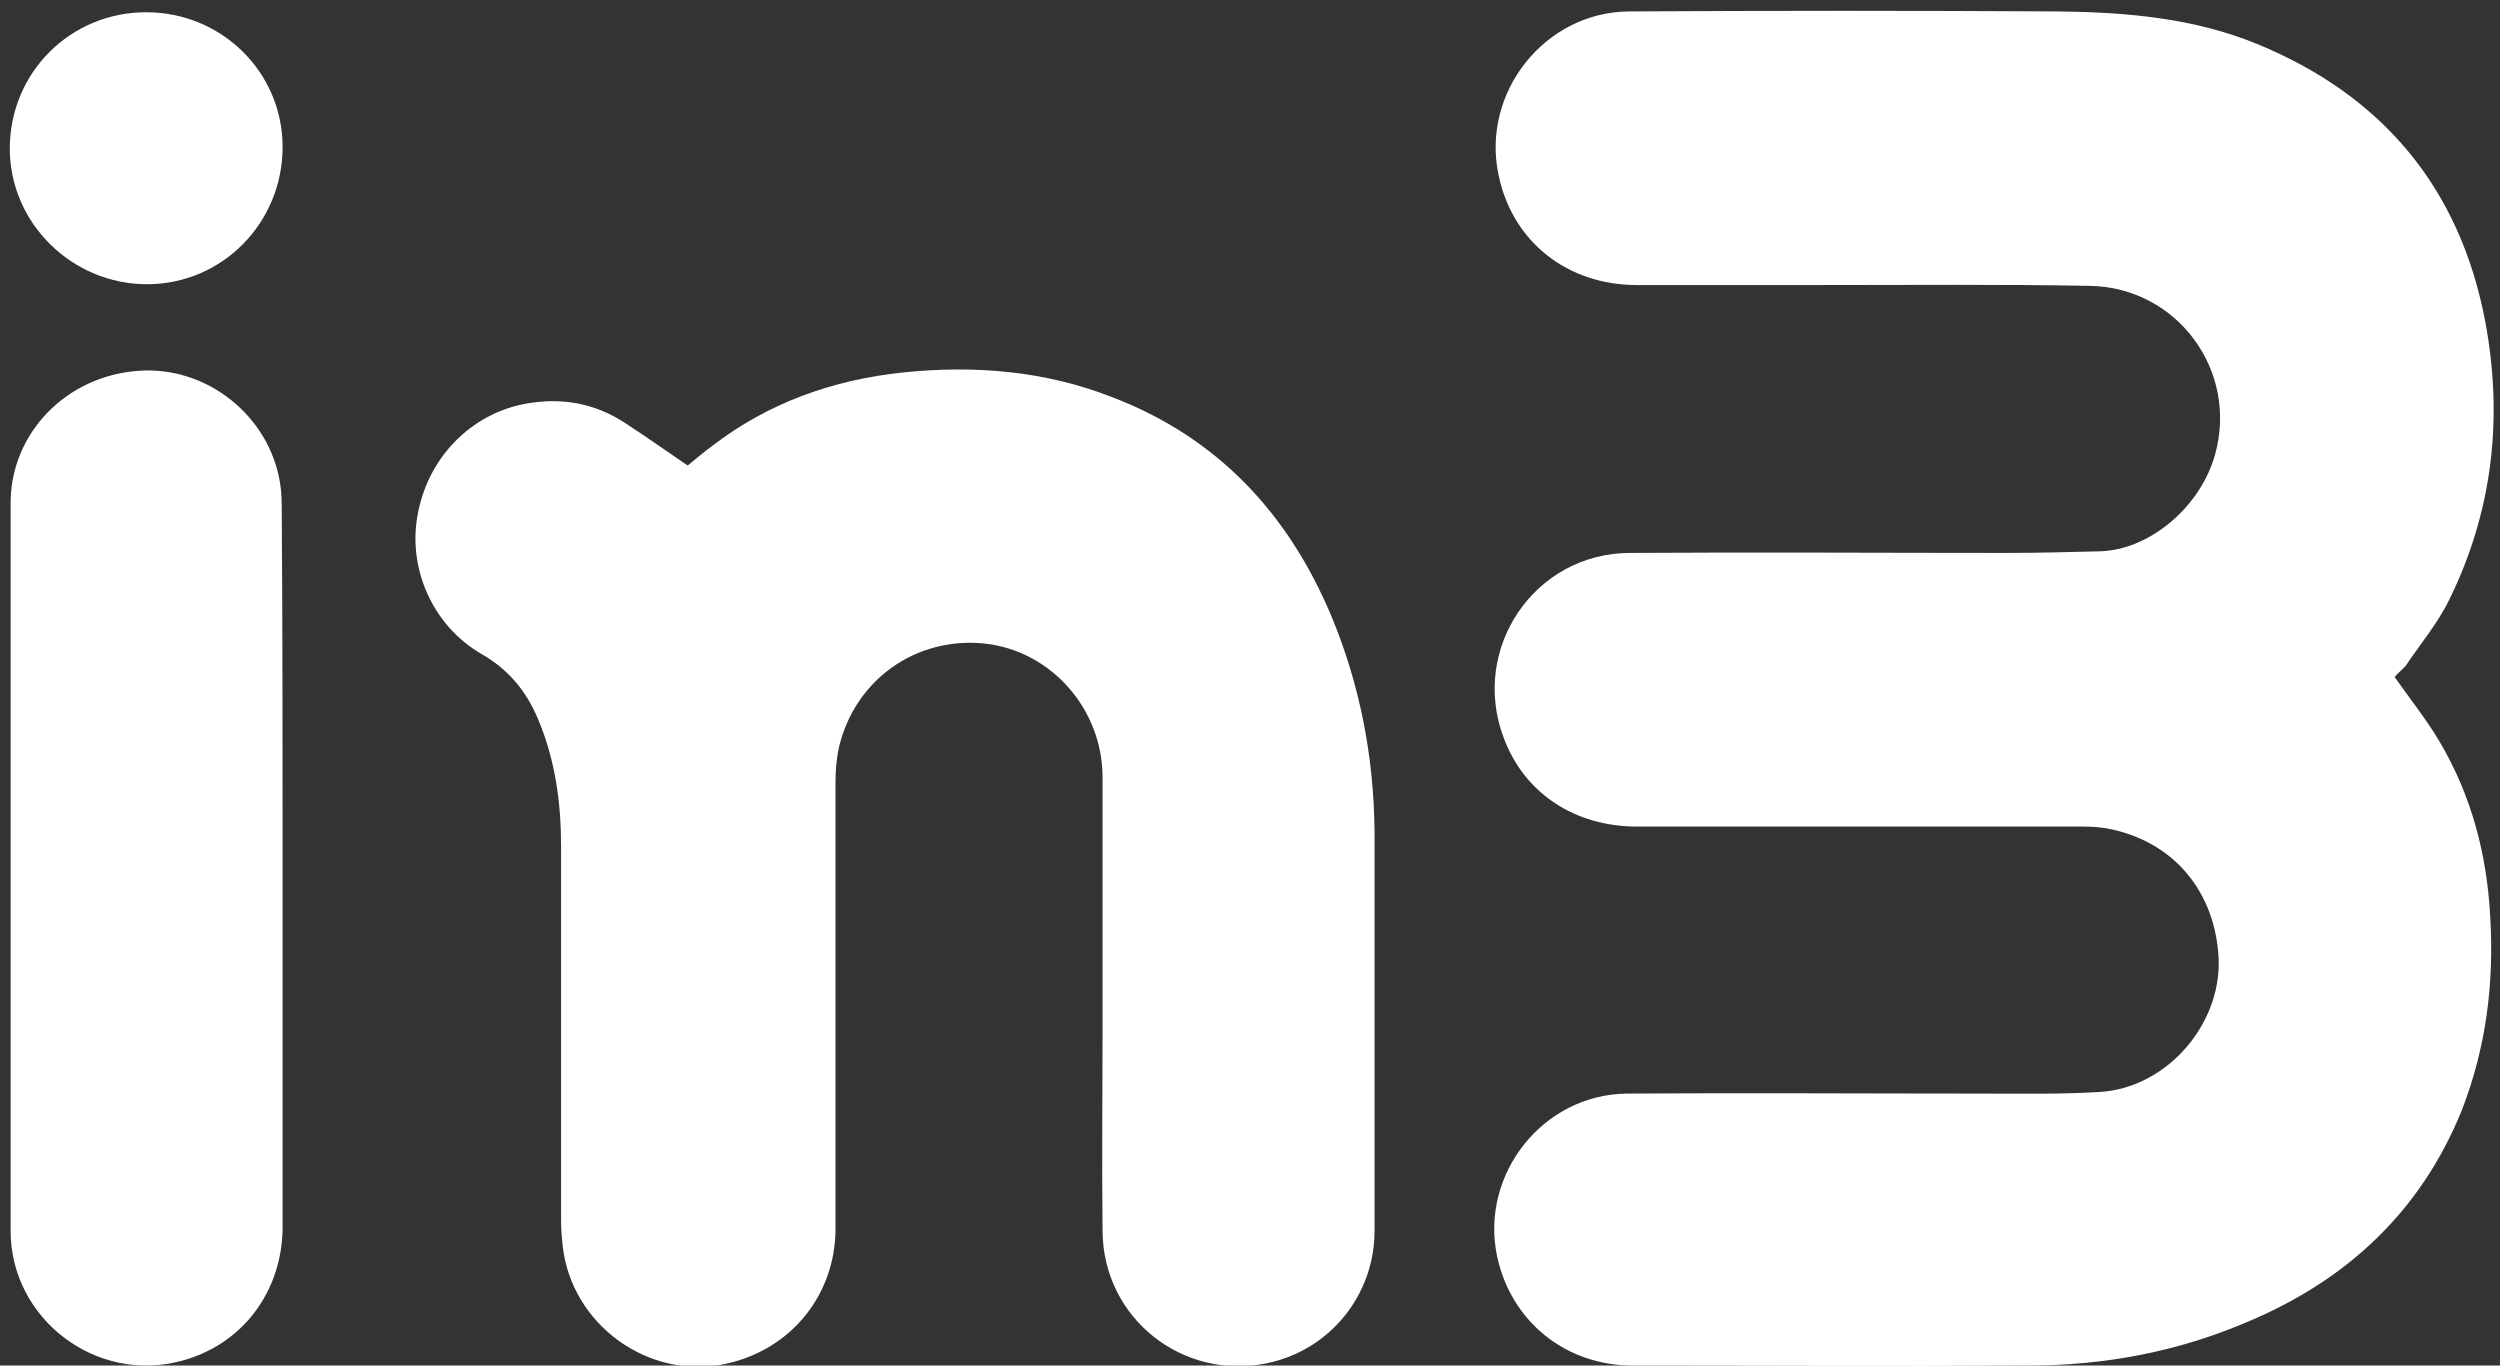
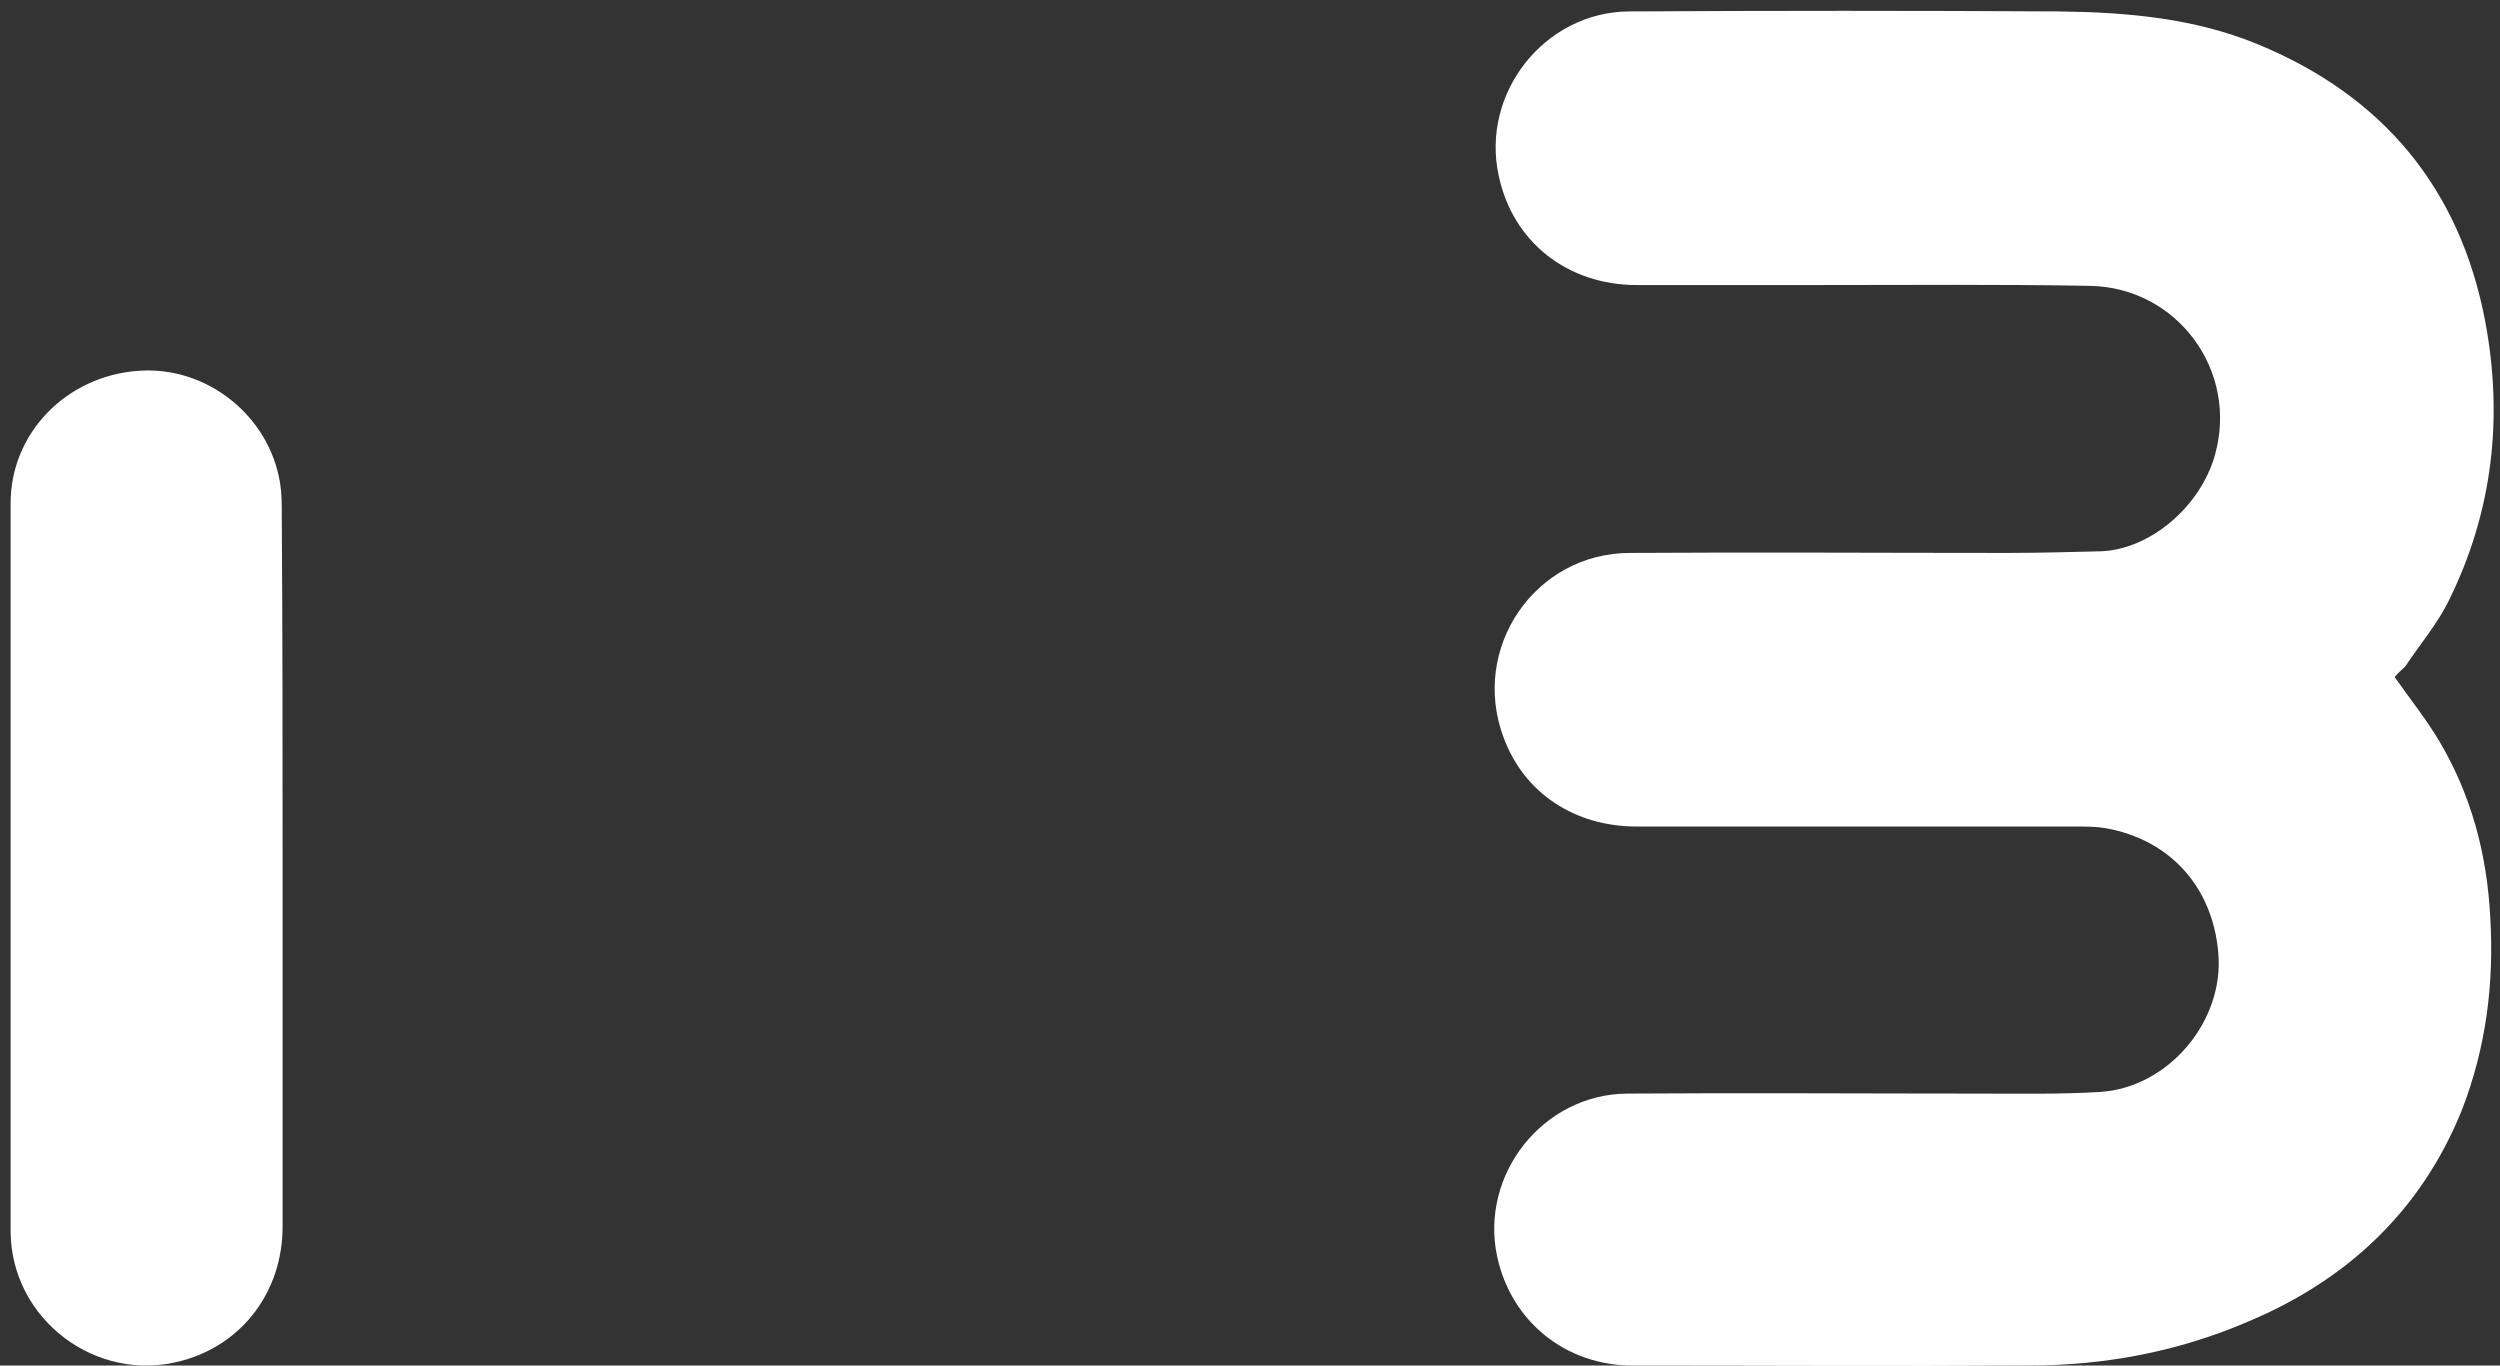
<svg xmlns="http://www.w3.org/2000/svg" version="1.1" id="Laag_1" x="0px" y="0px" viewBox="0 0 306.1 167.2" style="enable-background:new 0 0 306.1 167.2;" xml:space="preserve">
  <rect x="0" y="0" width="306.1" height="167.2" fill="#333333" stroke="none" />
  <style type="text/css">
	.st0{fill:#FFFFFF;}
</style>
  <path class="st0" d="M293.2,82.9c1.9,2.7,3.9,5.2,5.5,7.9c3.9,6.6,5.8,13.8,6.2,21.4c0.5,8.2-0.5,16.1-3.5,23.8  c-5,12.3-14,20.7-26.1,25.8c-8.6,3.7-17.6,5.4-27,5.4c-16.1,0.1-32.3,0-48.4,0c-8.2,0-14.9-5.4-16.6-13.4  c-2.1-10,5.6-19.8,15.9-19.9c14.4-0.1,28.8,0,43.2,0c4.9,0,9.8,0.1,14.7-0.2c8.4-0.5,15.3-8.7,14.5-17.1c-0.7-8-5.9-13.8-13.8-15.2  c-1.2-0.2-2.4-0.2-3.5-0.2c-18,0-35.9,0-53.9,0c-7.6,0-13.8-4.1-16.3-10.9c-4.1-10.9,3.8-22.6,15.5-22.6c15.3-0.1,30.6,0,46,0  c3.9,0,7.7-0.1,11.6-0.2c6-0.2,12.2-5.4,14-11.8c2.9-10.3-4.6-20.5-15.3-20.7c-11-0.2-22-0.1-33-0.1c-7.5,0-15,0-22.5,0  c-8.5,0-15.2-5.3-16.9-13.4c-2.2-10.1,5.6-20,15.9-20.1c17.6-0.1,35.1-0.1,52.7,0c8.3,0.1,16.5,0.8,24.3,4  c15.3,6.3,24.8,17.6,27.9,34c2.2,11.8,0.9,23.2-4.4,34c-1.4,2.9-3.6,5.5-5.4,8.2C294,82.1,293.5,82.5,293.2,82.9z" />
-   <path class="st0" d="M84.2,57c1-0.8,1.9-1.6,3-2.4c6.9-5.3,14.8-8.1,23.4-9c8.7-0.9,17.3-0.2,25.5,3c12.9,4.9,21.6,14.2,26.9,26.8  c3.5,8.4,5.2,17.2,5.3,26.3c0,16.3,0,32.7,0,49c0,7.9-5.5,14.6-13.1,16.2c-10.4,2.2-20.1-5.5-20.2-16.1c-0.1-8.6,0-17.3,0-25.9  c0-9.9,0-19.8,0-29.7c0-8.4-6.3-15.5-14.4-16.4c-8.5-0.9-16,4.5-17.9,12.8c-0.3,1.4-0.4,2.8-0.4,4.2c0,18.2,0,36.4,0,54.6  c0,8.2-5.5,14.9-13.5,16.6c-9.4,2-18.8-4.8-19.9-14.4c-0.1-1-0.2-2-0.2-3.1c0-15.3,0-30.5,0-45.8c0-5.4-0.7-10.6-2.8-15.6  c-1.4-3.4-3.6-6.1-6.9-8c-6.1-3.5-9.2-10.7-7.8-17.4c1.4-7.1,7-12.5,14-13.4c4.3-0.6,8.2,0.3,11.8,2.8C79.3,53.6,81.7,55.3,84.2,57z  " />
  <path class="st0" d="M34.6,106.3c0,14.6,0,29.3,0,43.9c0,7.9-4.9,14.4-12.3,16.4c-10.5,2.9-21-5.1-21-15.9c0-29.6,0-59.3,0-88.9  C1.2,53.1,8.1,46,17,45.4c8.3-0.6,16,5.5,17.3,13.8c0.2,1.2,0.2,2.5,0.2,3.8C34.6,77.4,34.6,91.9,34.6,106.3z" />
-   <path class="st0" d="M17.9,1.5c9.2,0,16.7,7.3,16.7,16.5c0,9.3-7.4,16.8-16.6,16.8c-9.2,0-16.8-7.5-16.8-16.6  C1.2,8.9,8.6,1.5,17.9,1.5z" />
</svg>